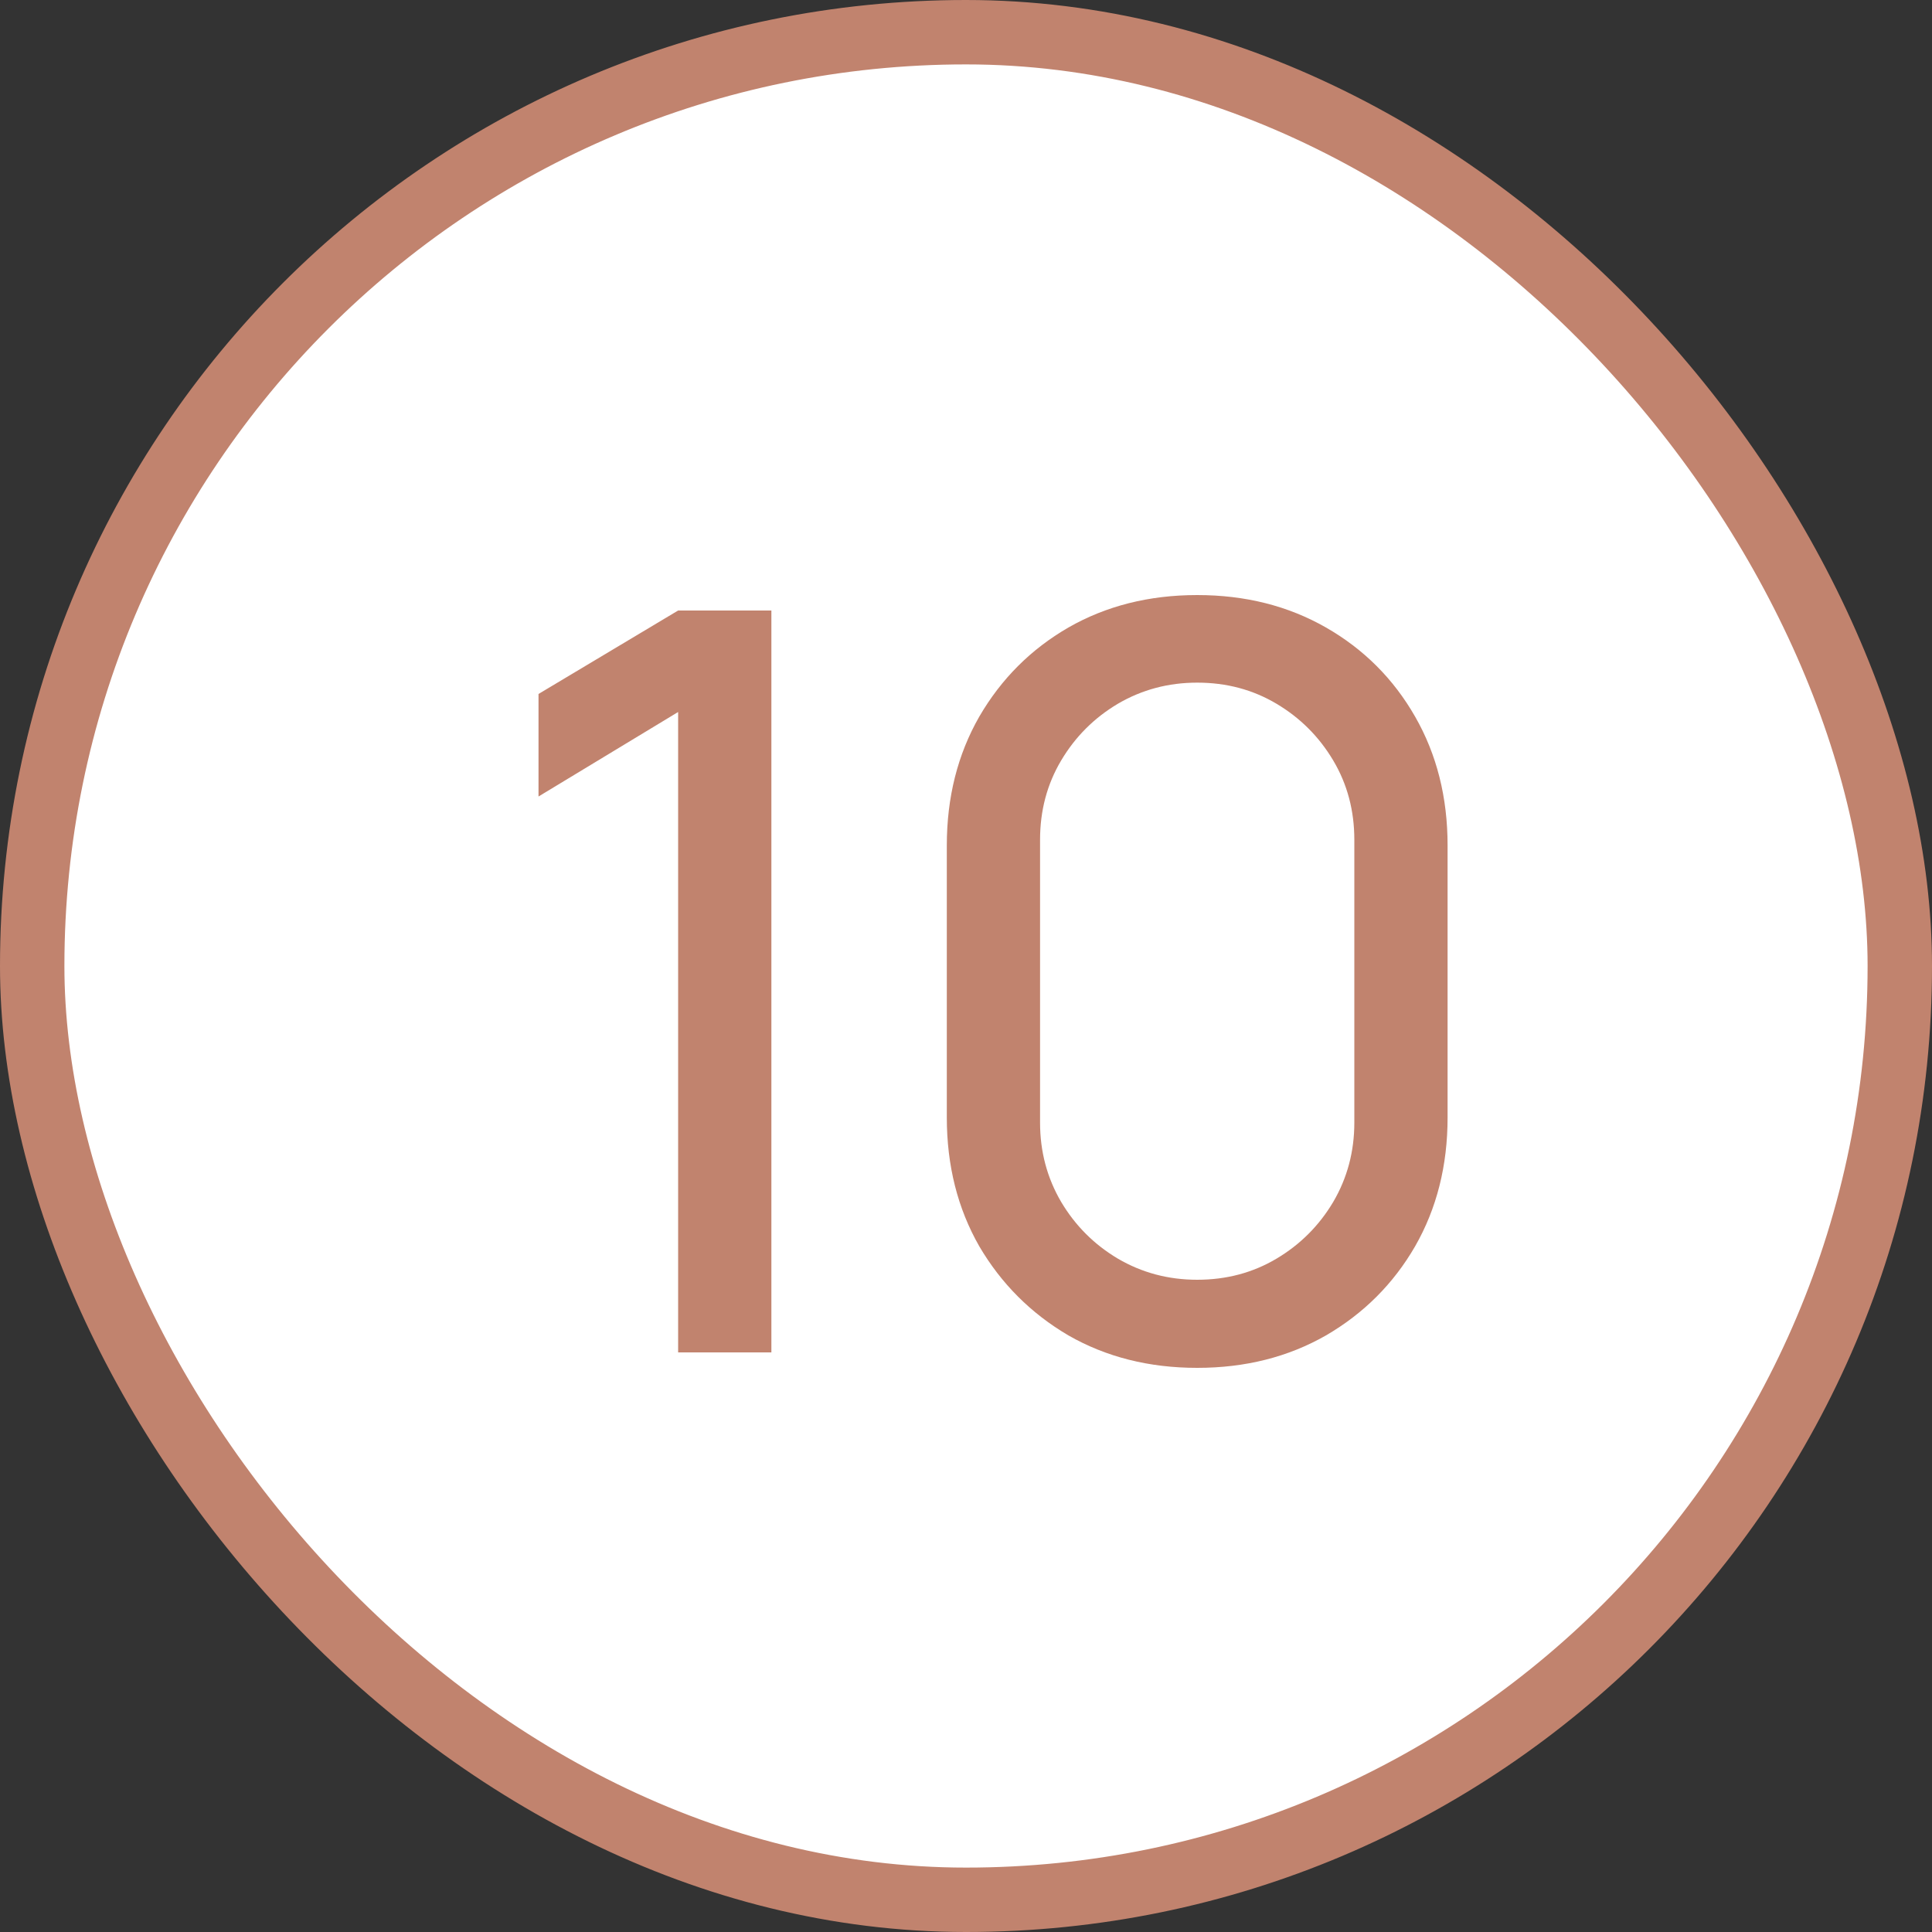
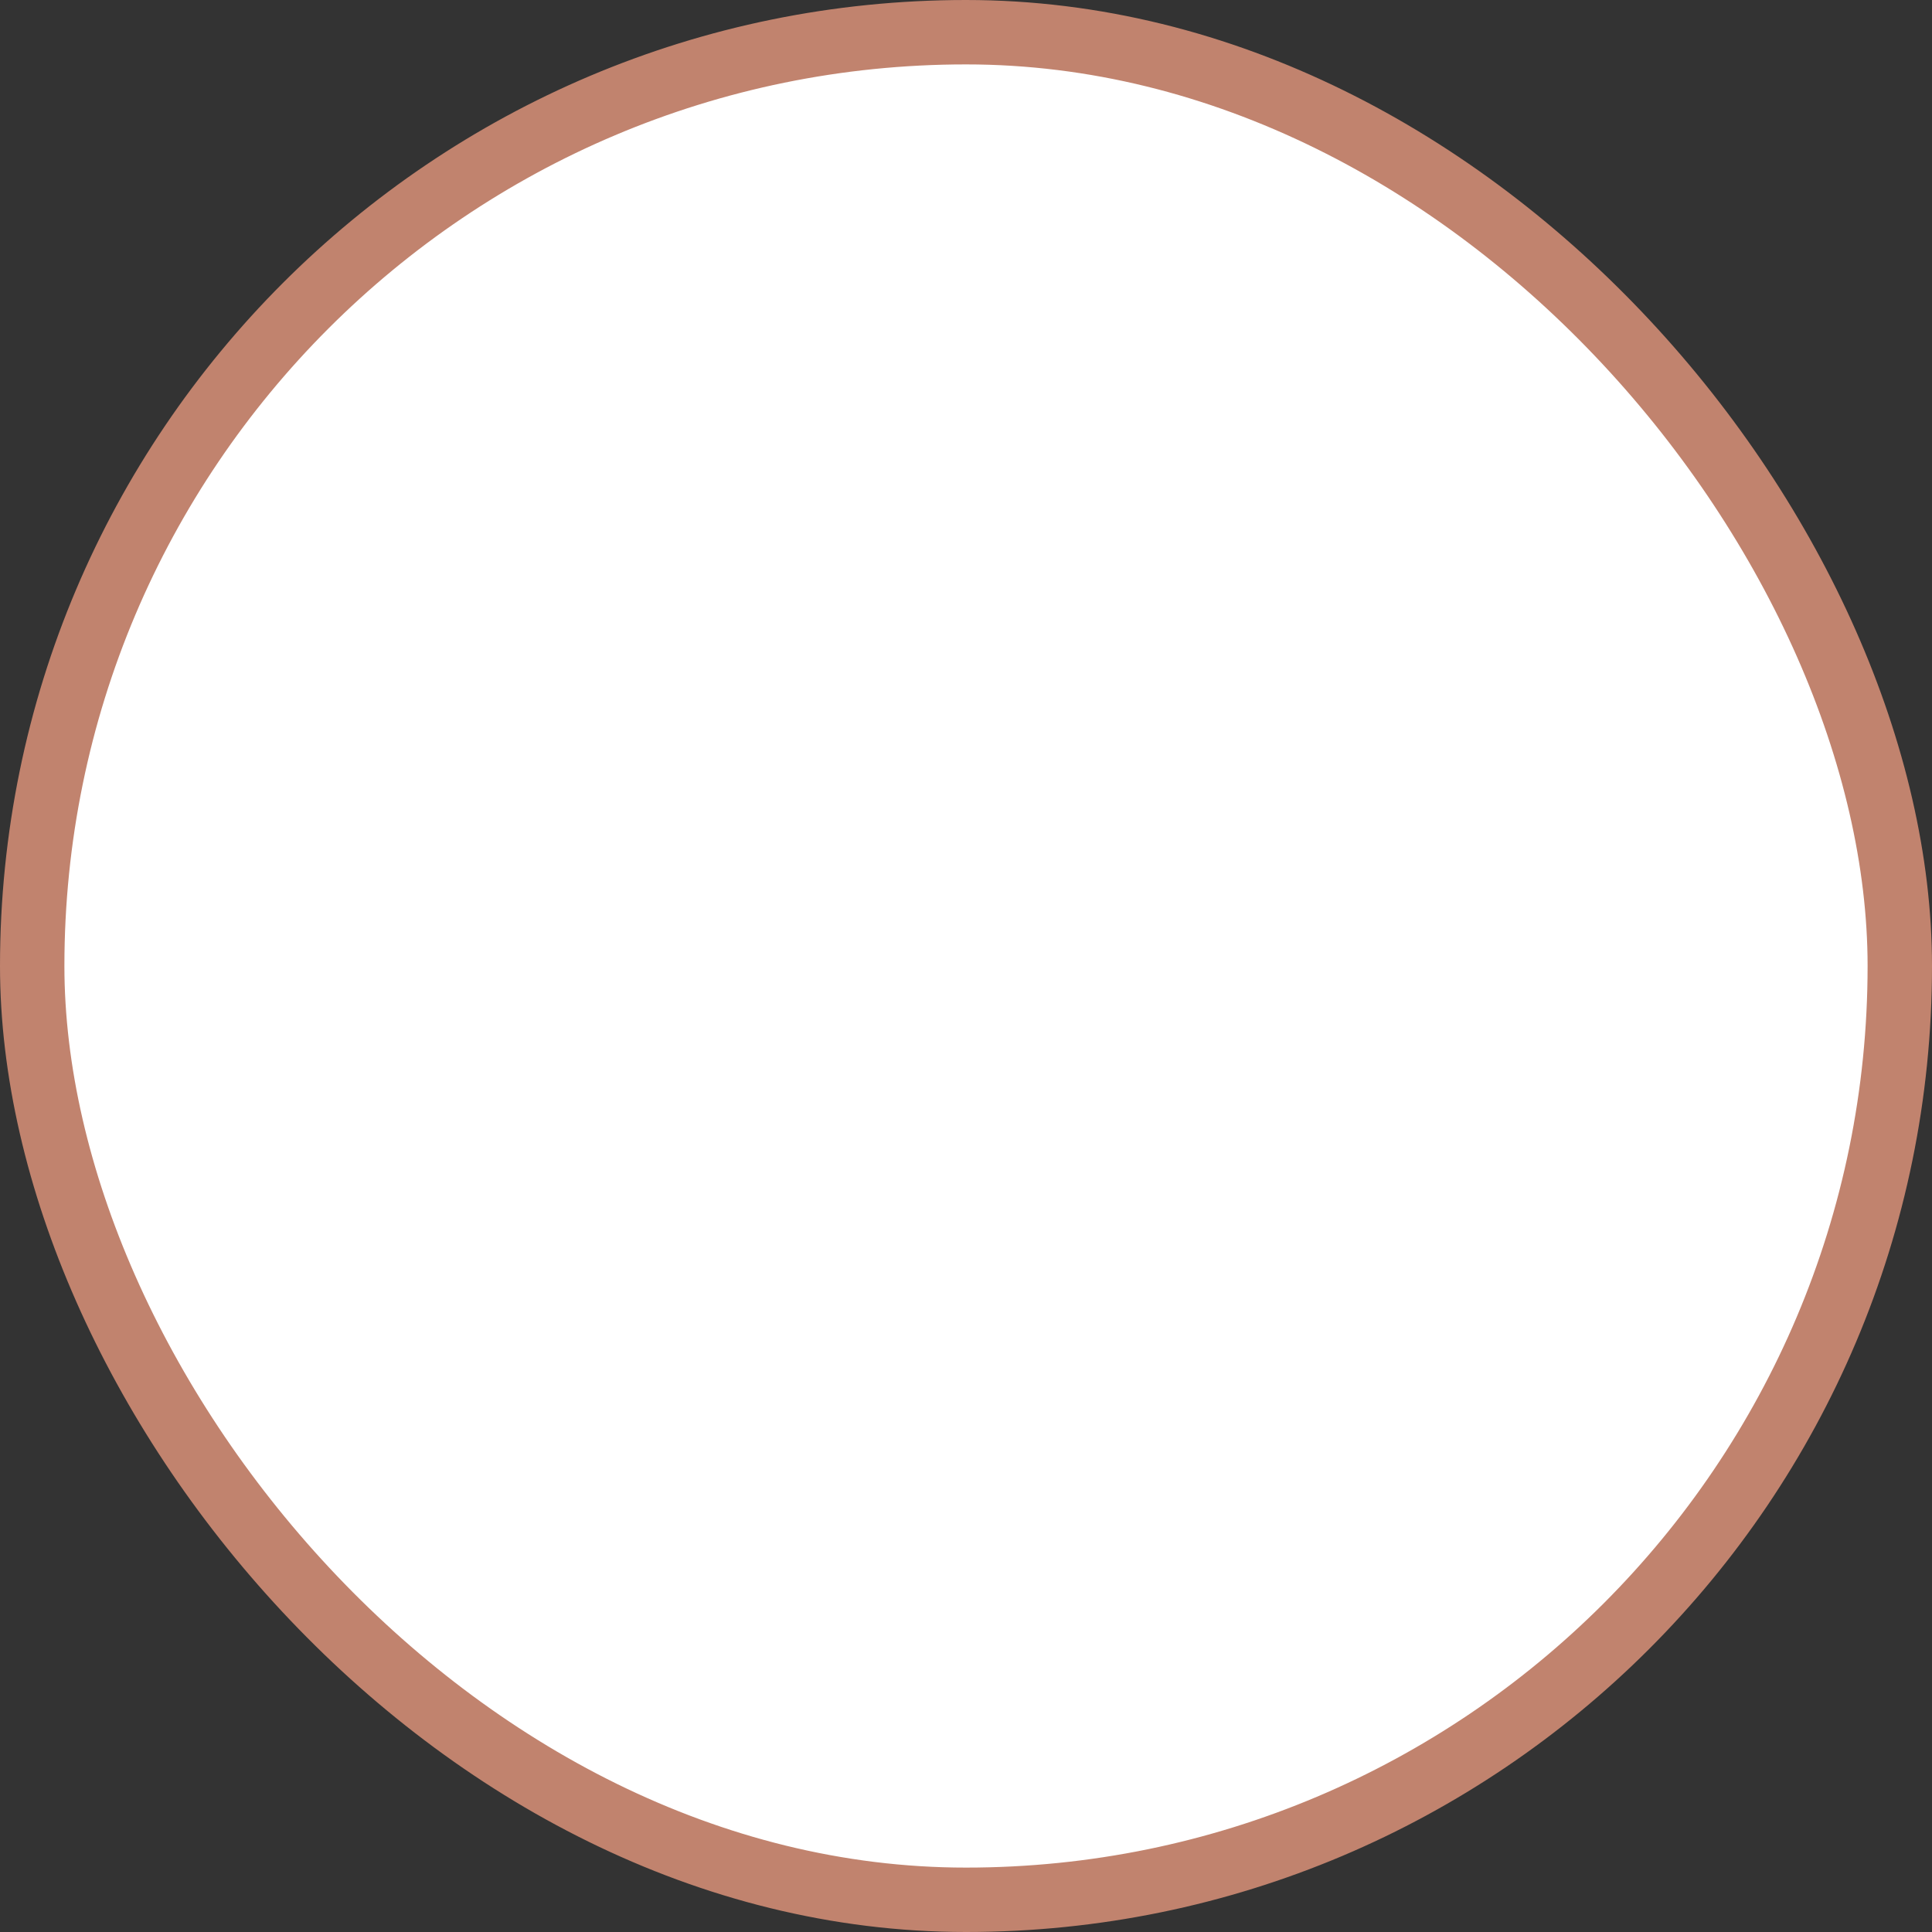
<svg xmlns="http://www.w3.org/2000/svg" width="30" height="30" viewBox="0 0 30 30" fill="none">
  <rect x="0" y="0" width="30" height="30" fill="#333333" stroke="none" />
  <rect x="0.5" y="0.5" width="29" height="29" rx="14.5" fill="white" stroke="#C1836E" />
-   <path d="M10.53 21V11.056L8.362 12.368V10.776L10.53 9.48H11.978V21H10.53ZM18.59 21.24C17.843 21.24 17.177 21.072 16.59 20.736C16.009 20.395 15.547 19.933 15.206 19.352C14.87 18.765 14.702 18.099 14.702 17.352V13.128C14.702 12.381 14.87 11.715 15.206 11.128C15.547 10.541 16.009 10.08 16.59 9.744C17.177 9.408 17.843 9.24 18.59 9.24C19.337 9.24 20.003 9.408 20.59 9.744C21.177 10.08 21.638 10.541 21.974 11.128C22.31 11.715 22.478 12.381 22.478 13.128V17.352C22.478 18.099 22.31 18.765 21.974 19.352C21.638 19.933 21.177 20.395 20.59 20.736C20.003 21.072 19.337 21.24 18.59 21.24ZM18.59 19.872C19.044 19.872 19.454 19.763 19.822 19.544C20.19 19.325 20.483 19.032 20.702 18.664C20.921 18.291 21.03 17.88 21.03 17.432V13.04C21.03 12.587 20.921 12.176 20.702 11.808C20.483 11.44 20.19 11.147 19.822 10.928C19.454 10.709 19.044 10.6 18.59 10.6C18.142 10.6 17.732 10.709 17.358 10.928C16.99 11.147 16.697 11.44 16.478 11.808C16.259 12.176 16.15 12.587 16.15 13.04V17.432C16.15 17.88 16.259 18.291 16.478 18.664C16.697 19.032 16.99 19.325 17.358 19.544C17.732 19.763 18.142 19.872 18.59 19.872Z" fill="#C1836E" />
</svg>